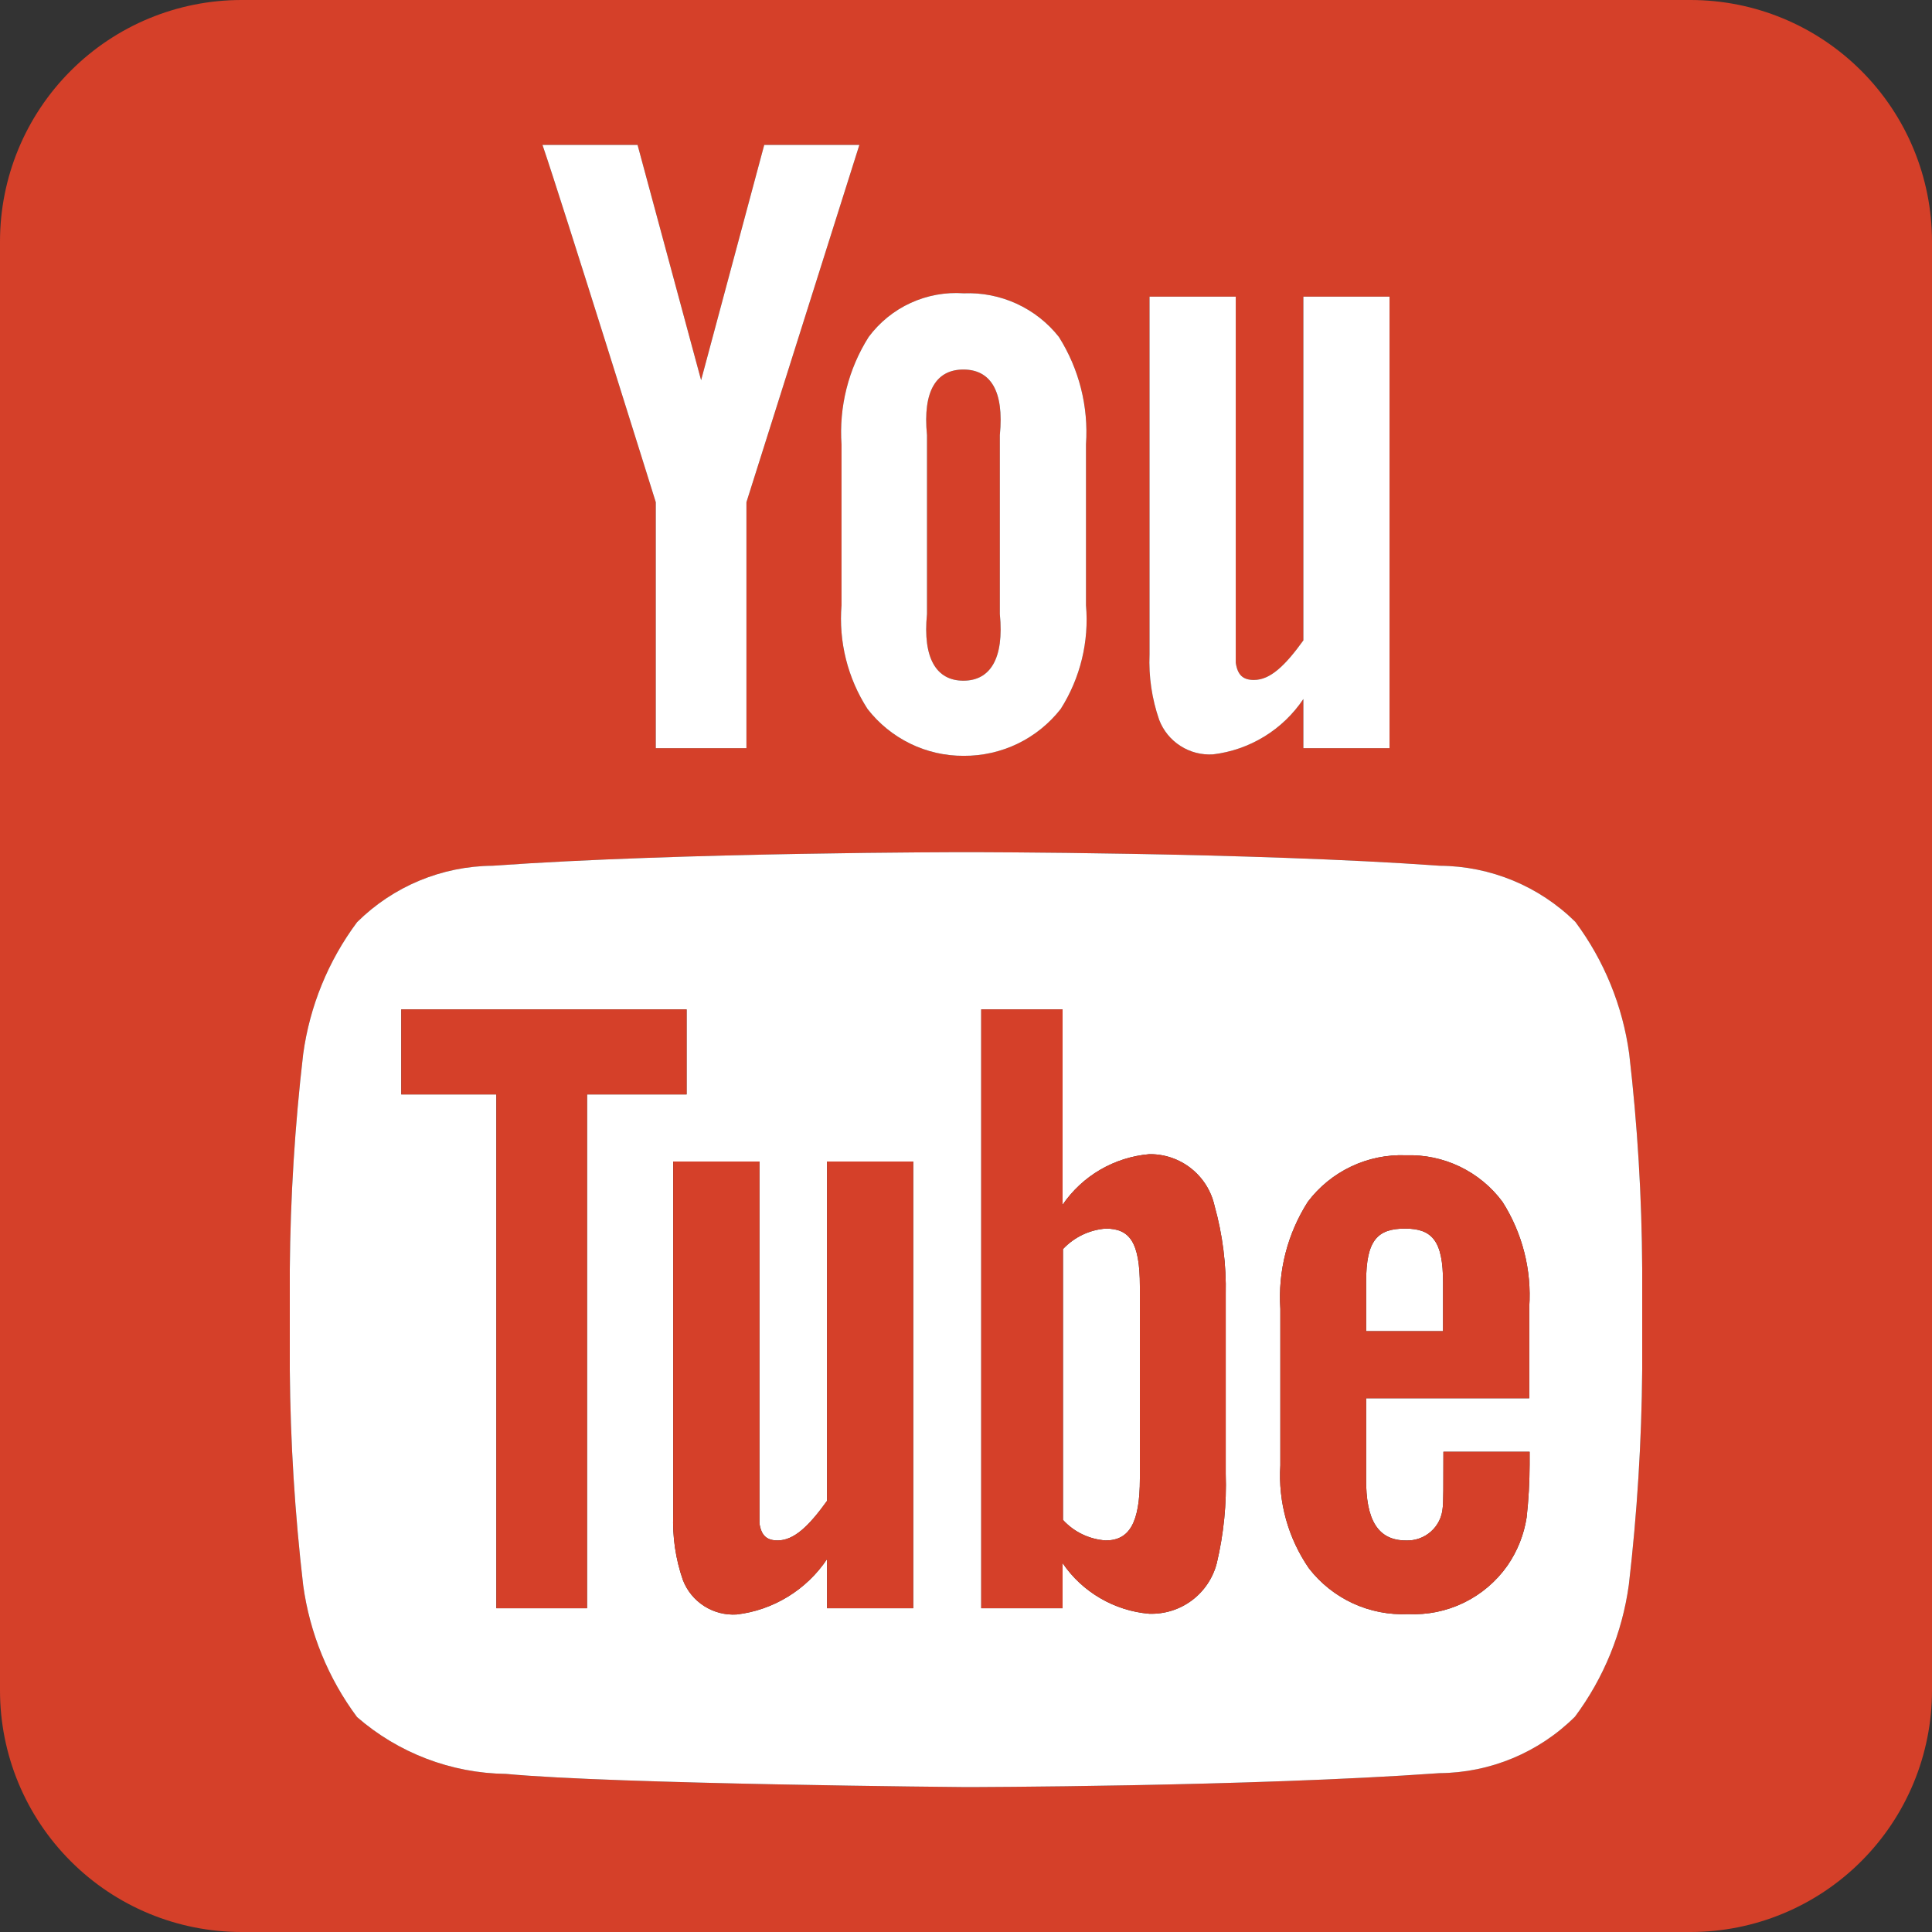
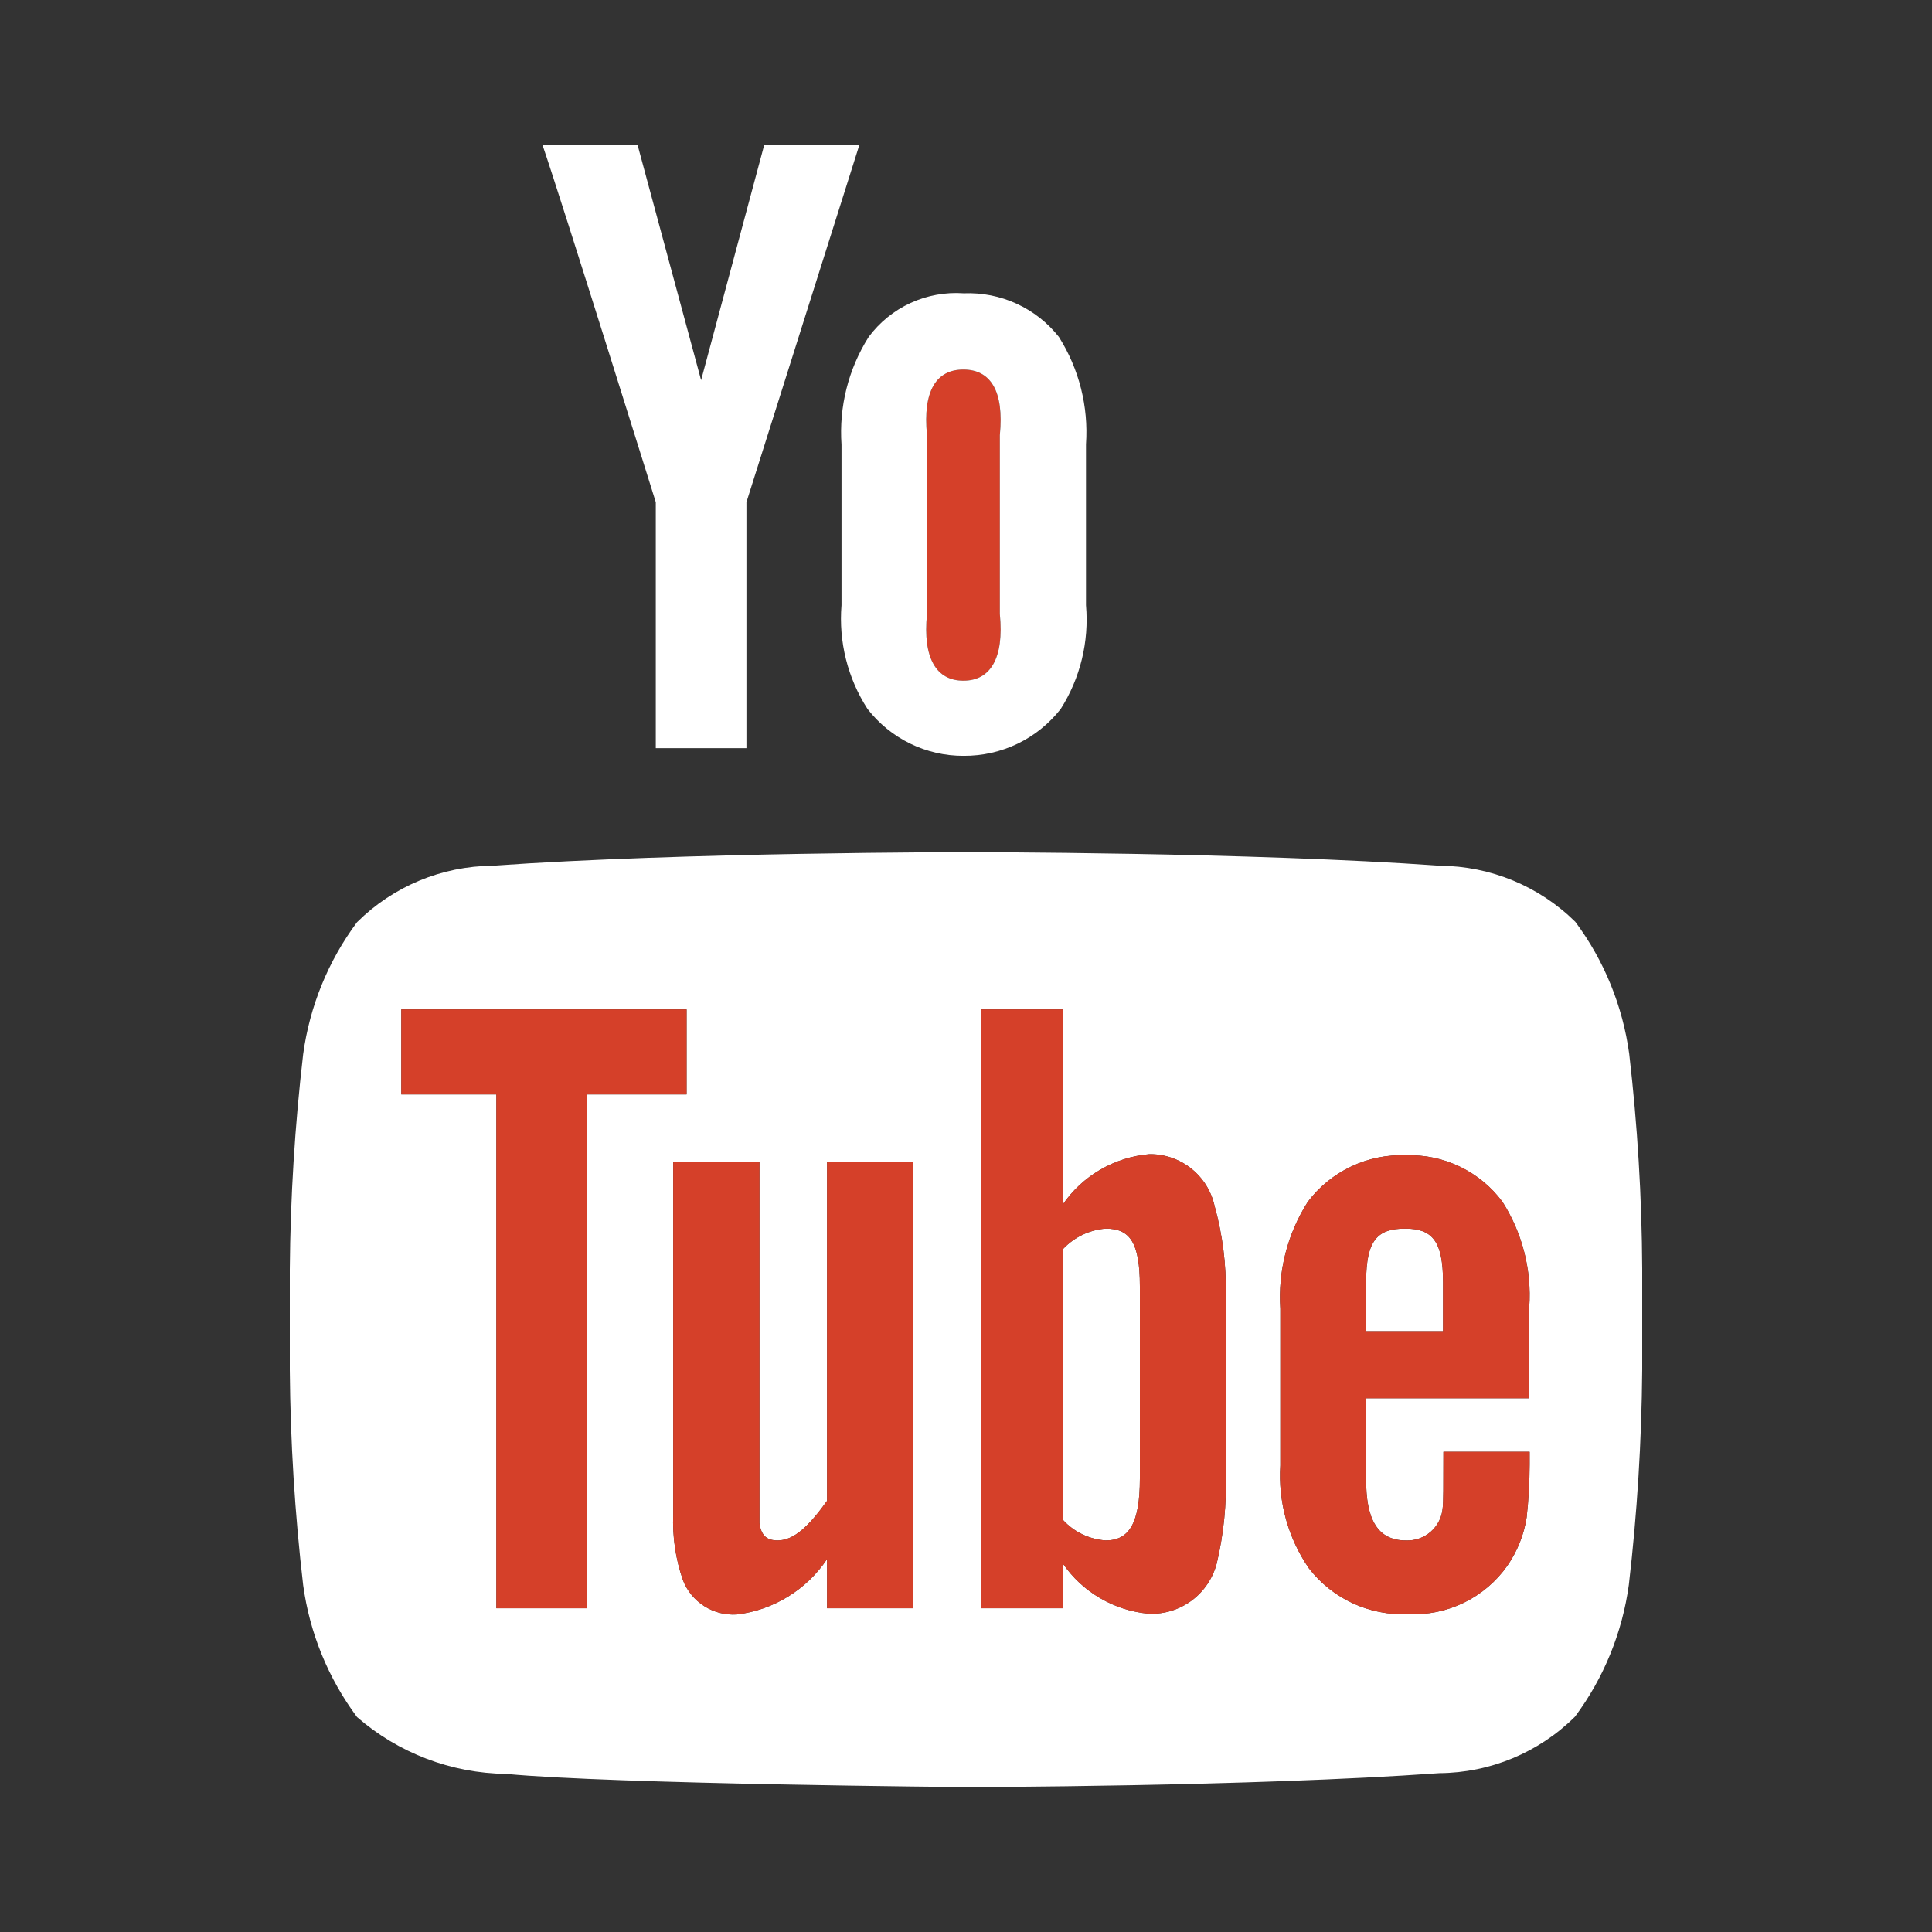
<svg xmlns="http://www.w3.org/2000/svg" width="37" height="37" viewBox="0 0 37 37" fill="none">
  <rect x="0" y="0" width="37" height="37" fill="#333333" stroke="none" />
  <g clip-path="url(#clip0_53_10402)">
    <g clip-path="url(#clip1_53_10402)">
-       <path d="M32.375 0H4.625C3.398 0 2.222 0.487 1.355 1.355C0.487 2.222 0 3.398 0 4.625V32.375C0 33.602 0.487 34.778 1.355 35.645C2.222 36.513 3.398 37 4.625 37H32.375C33.602 37 34.778 36.513 35.645 35.645C36.513 34.778 37 33.602 37 32.375V4.625C37 3.398 36.513 2.222 35.645 1.355C34.778 0.487 33.602 0 32.375 0ZM22.015 5.681H23.666V12.692C23.701 12.931 23.808 13.022 24.014 13.022C24.327 13.022 24.612 12.748 24.961 12.264V5.681H26.611V14.328H24.961V13.387C24.766 13.678 24.511 13.923 24.212 14.106C23.914 14.289 23.579 14.405 23.232 14.447C23.012 14.461 22.793 14.405 22.608 14.286C22.422 14.168 22.279 13.993 22.2 13.787C22.06 13.384 21.997 12.958 22.015 12.531L22.015 5.681ZM18.457 5.618C18.805 5.603 19.152 5.671 19.468 5.816C19.785 5.961 20.063 6.179 20.279 6.453C20.666 7.066 20.848 7.786 20.798 8.509V11.59C20.859 12.288 20.689 12.986 20.314 13.577C20.094 13.858 19.812 14.086 19.49 14.242C19.168 14.397 18.815 14.477 18.457 14.475C18.102 14.477 17.75 14.397 17.431 14.241C17.111 14.086 16.832 13.858 16.614 13.577C16.234 12.988 16.059 12.289 16.116 11.59V8.516C16.066 7.791 16.247 7.068 16.636 6.453C16.845 6.172 17.121 5.948 17.439 5.802C17.758 5.656 18.108 5.592 18.457 5.618ZM12.21 2.775L13.427 7.281L14.636 2.775H16.458L14.295 9.618V14.328H12.559V9.618C12.559 9.618 10.758 3.849 10.389 2.775L12.21 2.775ZM31.45 26.231C31.439 27.608 31.353 28.983 31.194 30.351C31.069 31.267 30.714 32.136 30.162 32.877C29.471 33.563 28.539 33.951 27.565 33.958C23.943 34.218 18.5 34.225 18.5 34.225C18.5 34.225 11.762 34.169 9.691 33.972C8.641 33.959 7.63 33.573 6.838 32.884C6.286 32.143 5.931 31.274 5.806 30.358C5.647 28.99 5.561 27.615 5.55 26.238V24.308C5.561 22.931 5.647 21.555 5.806 20.188C5.931 19.272 6.286 18.403 6.838 17.661C7.529 16.975 8.461 16.587 9.435 16.58C13.064 16.32 18.5 16.32 18.5 16.32H18.514C18.514 16.32 23.95 16.32 27.572 16.58C28.545 16.586 29.476 16.971 30.169 17.654C30.721 18.395 31.076 19.265 31.201 20.181C31.36 21.548 31.443 22.924 31.45 24.301V26.231Z" fill="#D54029" />
      <path d="M18.45 13.036C18.962 13.036 19.233 12.615 19.148 11.759V8.334C19.233 7.477 18.962 7.077 18.45 7.077C17.938 7.077 17.668 7.477 17.753 8.334V11.759C17.668 12.615 17.938 13.036 18.45 13.036Z" fill="#D54029" />
-       <path d="M23.232 14.447C23.579 14.405 23.914 14.289 24.212 14.106C24.511 13.923 24.766 13.678 24.961 13.387V14.328H26.611V5.681H24.961V12.264C24.612 12.748 24.327 13.022 24.014 13.022C23.808 13.022 23.701 12.931 23.666 12.692V5.681H22.015V12.531C21.997 12.957 22.06 13.384 22.2 13.787C22.279 13.993 22.422 14.168 22.608 14.286C22.793 14.405 23.012 14.461 23.232 14.447Z" fill="white" />
      <path d="M12.559 14.328H14.295V9.618L16.458 2.775H14.636L13.427 7.281L12.21 2.775H10.389C10.758 3.849 12.559 9.618 12.559 9.618V14.328Z" fill="white" />
      <path d="M16.116 11.59C16.059 12.289 16.234 12.988 16.614 13.577C16.832 13.858 17.111 14.085 17.431 14.241C17.75 14.397 18.102 14.477 18.457 14.475C18.815 14.477 19.168 14.397 19.49 14.242C19.812 14.086 20.094 13.858 20.314 13.577C20.689 12.986 20.859 12.288 20.798 11.59V8.509C20.848 7.786 20.666 7.066 20.279 6.453C20.063 6.179 19.785 5.961 19.468 5.816C19.152 5.671 18.805 5.603 18.457 5.617C18.108 5.592 17.758 5.656 17.439 5.802C17.121 5.948 16.845 6.172 16.636 6.453C16.247 7.068 16.066 7.791 16.116 8.516V11.59ZM17.753 8.334C17.668 7.477 17.938 7.077 18.45 7.077C18.963 7.077 19.233 7.477 19.148 8.334V11.759C19.233 12.615 18.962 13.036 18.45 13.036C17.938 13.036 17.668 12.615 17.753 11.759V8.334Z" fill="white" />
      <path d="M30.169 17.654C29.476 16.971 28.545 16.586 27.572 16.58C23.95 16.32 18.514 16.32 18.514 16.32H18.5C18.5 16.32 13.064 16.32 9.435 16.58C8.461 16.587 7.529 16.975 6.838 17.661C6.286 18.402 5.931 19.272 5.806 20.188C5.647 21.555 5.561 22.931 5.55 24.308V26.238C5.561 27.615 5.647 28.99 5.806 30.358C5.931 31.273 6.286 32.143 6.838 32.884C7.63 33.573 8.641 33.959 9.691 33.972C11.762 34.169 18.5 34.225 18.5 34.225C18.5 34.225 23.943 34.218 27.565 33.958C28.539 33.951 29.471 33.563 30.162 32.877C30.714 32.136 31.069 31.266 31.194 30.351C31.353 28.983 31.439 27.608 31.45 26.231V24.3C31.443 22.924 31.36 21.548 31.201 20.181C31.076 19.265 30.721 18.395 30.169 17.654ZM11.242 30.8H9.506V20.96H7.685V19.331H13.149V20.96H11.242V30.8ZM17.489 30.8H15.839V29.859C15.644 30.15 15.389 30.395 15.09 30.578C14.792 30.761 14.457 30.878 14.11 30.919C13.89 30.933 13.671 30.877 13.486 30.758C13.3 30.64 13.157 30.465 13.078 30.259C12.938 29.856 12.876 29.43 12.893 29.003V22.244H14.544V29.171C14.579 29.41 14.686 29.501 14.892 29.501C15.206 29.501 15.49 29.228 15.839 28.743V22.244H17.489V30.8ZM23.474 28.224C23.493 28.8 23.436 29.376 23.303 29.936C23.23 30.221 23.061 30.473 22.826 30.649C22.59 30.825 22.302 30.915 22.008 30.905C21.677 30.877 21.357 30.775 21.07 30.607C20.783 30.44 20.537 30.211 20.35 29.936V30.8H18.792V19.331H20.35V23.072C20.538 22.798 20.784 22.569 21.07 22.402C21.357 22.235 21.677 22.133 22.008 22.104C22.299 22.099 22.582 22.196 22.81 22.376C23.038 22.556 23.197 22.809 23.26 23.093C23.415 23.648 23.487 24.223 23.474 24.799V28.224ZM29.294 28.049C29.293 28.386 29.274 28.724 29.237 29.059C29.186 29.392 29.059 29.709 28.867 29.986C28.654 30.288 28.368 30.531 28.036 30.693C27.704 30.855 27.336 30.93 26.967 30.912C26.603 30.929 26.241 30.858 25.91 30.706C25.579 30.553 25.29 30.323 25.067 30.035C24.669 29.457 24.476 28.763 24.52 28.063V25.066C24.472 24.344 24.657 23.626 25.046 23.016C25.264 22.727 25.549 22.495 25.876 22.34C26.203 22.185 26.563 22.111 26.924 22.125C27.282 22.113 27.637 22.188 27.959 22.343C28.281 22.498 28.561 22.729 28.774 23.016C29.156 23.616 29.335 24.322 29.287 25.03V26.778H26.163V28.315C26.156 29.101 26.384 29.501 26.924 29.501C27.1 29.509 27.272 29.448 27.403 29.332C27.535 29.215 27.616 29.052 27.629 28.877C27.643 28.793 27.643 28.427 27.643 27.803H29.294V28.049Z" fill="white" />
      <path d="M27.636 24.56C27.636 23.767 27.43 23.529 26.91 23.529C26.384 23.529 26.163 23.746 26.163 24.546V25.494H27.636V24.56Z" fill="white" />
      <path d="M21.175 23.529C20.863 23.553 20.571 23.693 20.357 23.922V29.108C20.569 29.34 20.862 29.48 21.175 29.501C21.624 29.501 21.83 29.172 21.83 28.315V24.637C21.83 23.781 21.631 23.529 21.175 23.529Z" fill="white" />
      <path d="M15.839 28.743C15.49 29.228 15.206 29.501 14.892 29.501C14.686 29.501 14.579 29.41 14.544 29.172V22.244H12.893V29.003C12.876 29.43 12.938 29.856 13.078 30.259C13.157 30.465 13.3 30.64 13.486 30.759C13.671 30.877 13.89 30.933 14.11 30.919C14.457 30.878 14.792 30.761 15.09 30.578C15.389 30.395 15.644 30.15 15.839 29.859V30.8H17.489V22.244H15.839V28.743Z" fill="#D54029" />
      <path d="M27.629 28.877C27.616 29.052 27.535 29.215 27.403 29.332C27.272 29.448 27.1 29.509 26.924 29.502C26.384 29.502 26.156 29.101 26.163 28.315V26.778H29.287V25.031C29.335 24.322 29.156 23.616 28.774 23.016C28.561 22.729 28.281 22.498 27.959 22.343C27.637 22.188 27.282 22.113 26.924 22.125C26.563 22.111 26.203 22.185 25.876 22.34C25.549 22.496 25.264 22.727 25.046 23.016C24.657 23.626 24.472 24.344 24.52 25.066V28.063C24.476 28.763 24.669 29.457 25.067 30.035C25.29 30.323 25.579 30.553 25.91 30.706C26.241 30.858 26.603 30.929 26.967 30.912C27.336 30.93 27.704 30.855 28.036 30.693C28.368 30.531 28.654 30.288 28.867 29.986C29.059 29.709 29.186 29.392 29.237 29.059C29.274 28.724 29.293 28.386 29.294 28.049V27.803H27.643C27.643 28.428 27.643 28.793 27.629 28.877ZM26.163 24.546C26.163 23.746 26.384 23.529 26.91 23.529C27.43 23.529 27.636 23.767 27.636 24.56V25.494H26.163V24.546Z" fill="#D54029" />
      <path d="M22.008 22.104C21.677 22.133 21.357 22.235 21.07 22.402C20.784 22.569 20.538 22.798 20.35 23.072V19.331H18.792V30.8H20.35V29.936C20.537 30.211 20.783 30.44 21.07 30.607C21.357 30.775 21.677 30.877 22.008 30.905C22.302 30.915 22.59 30.825 22.826 30.649C23.061 30.473 23.23 30.221 23.303 29.936C23.436 29.376 23.493 28.8 23.474 28.224V24.799C23.487 24.223 23.415 23.648 23.26 23.093C23.197 22.809 23.038 22.556 22.81 22.376C22.582 22.196 22.299 22.099 22.008 22.104ZM21.83 28.315C21.83 29.171 21.624 29.501 21.175 29.501C20.862 29.48 20.569 29.34 20.357 29.108V23.922C20.571 23.693 20.863 23.553 21.175 23.529C21.631 23.529 21.83 23.781 21.83 24.637V28.315Z" fill="#D54029" />
      <path d="M13.149 19.331H7.685V20.959H9.506V30.8H11.242V20.959H13.149V19.331Z" fill="#D54029" />
    </g>
  </g>
  <defs>
    <clipPath id="clip0_53_10402">
      <rect width="37" height="37" fill="white" />
    </clipPath>
    <clipPath id="clip1_53_10402">
      <rect width="37" height="37" fill="white" />
    </clipPath>
  </defs>
</svg>